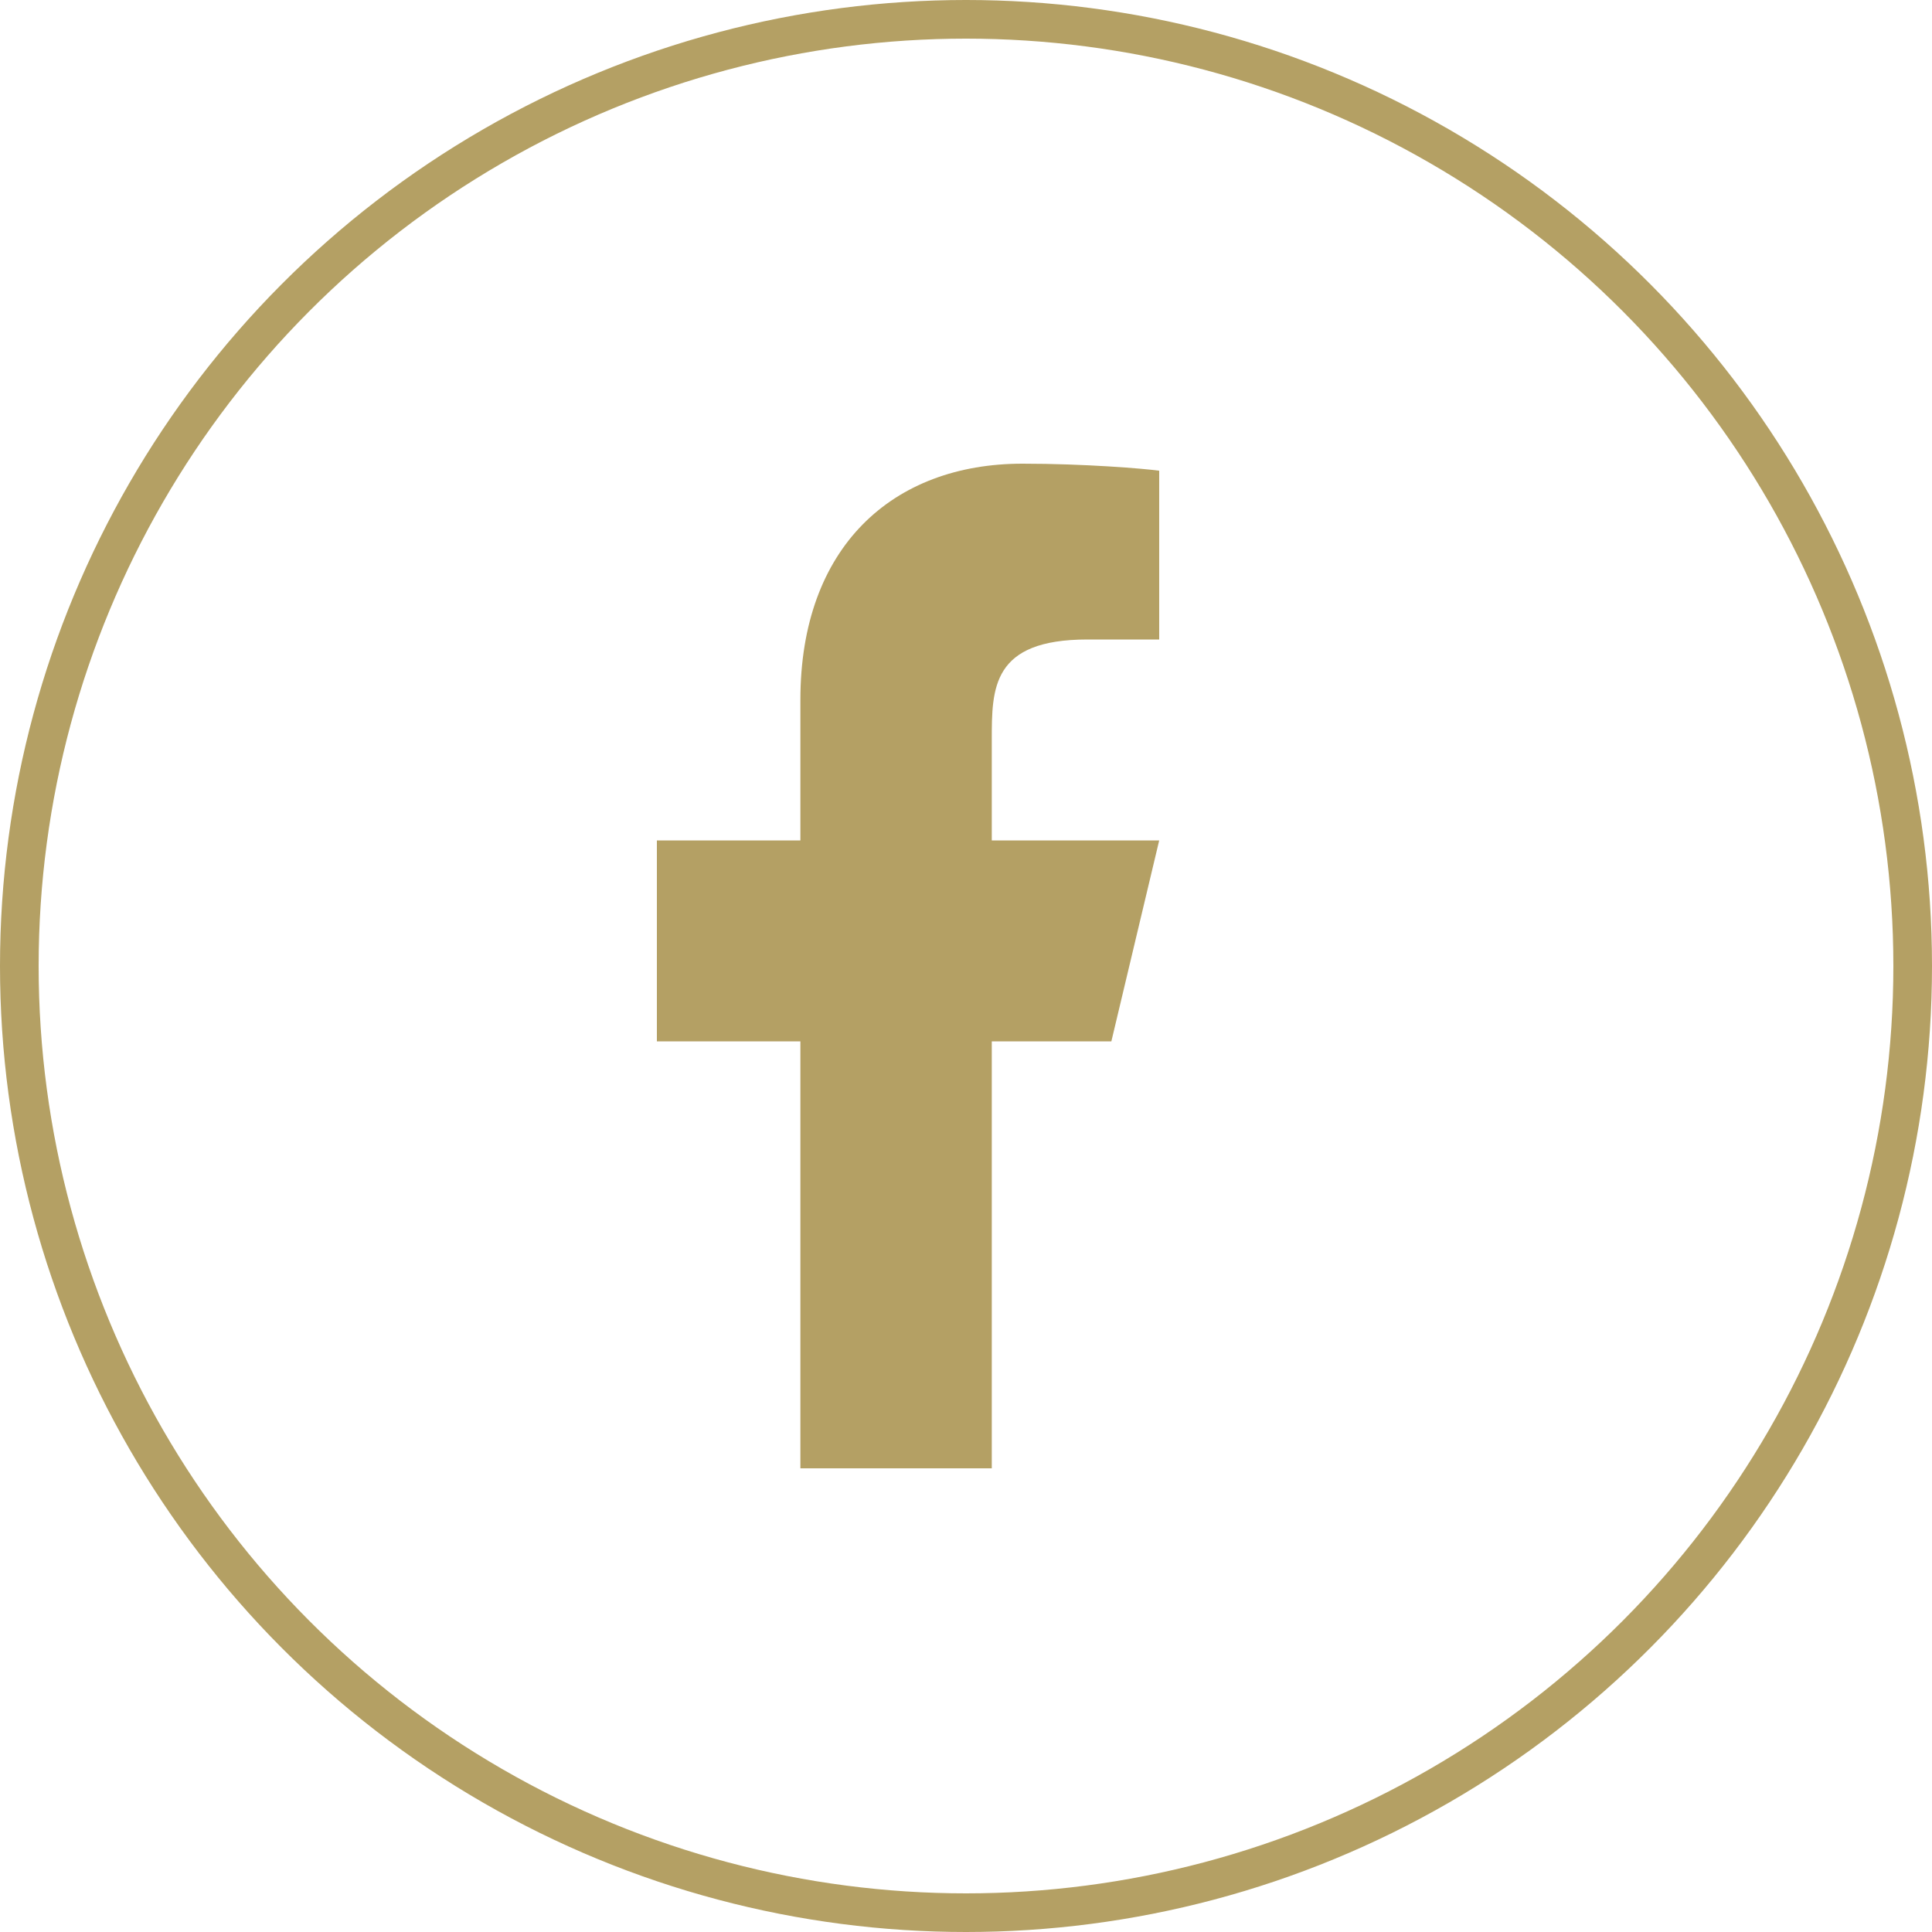
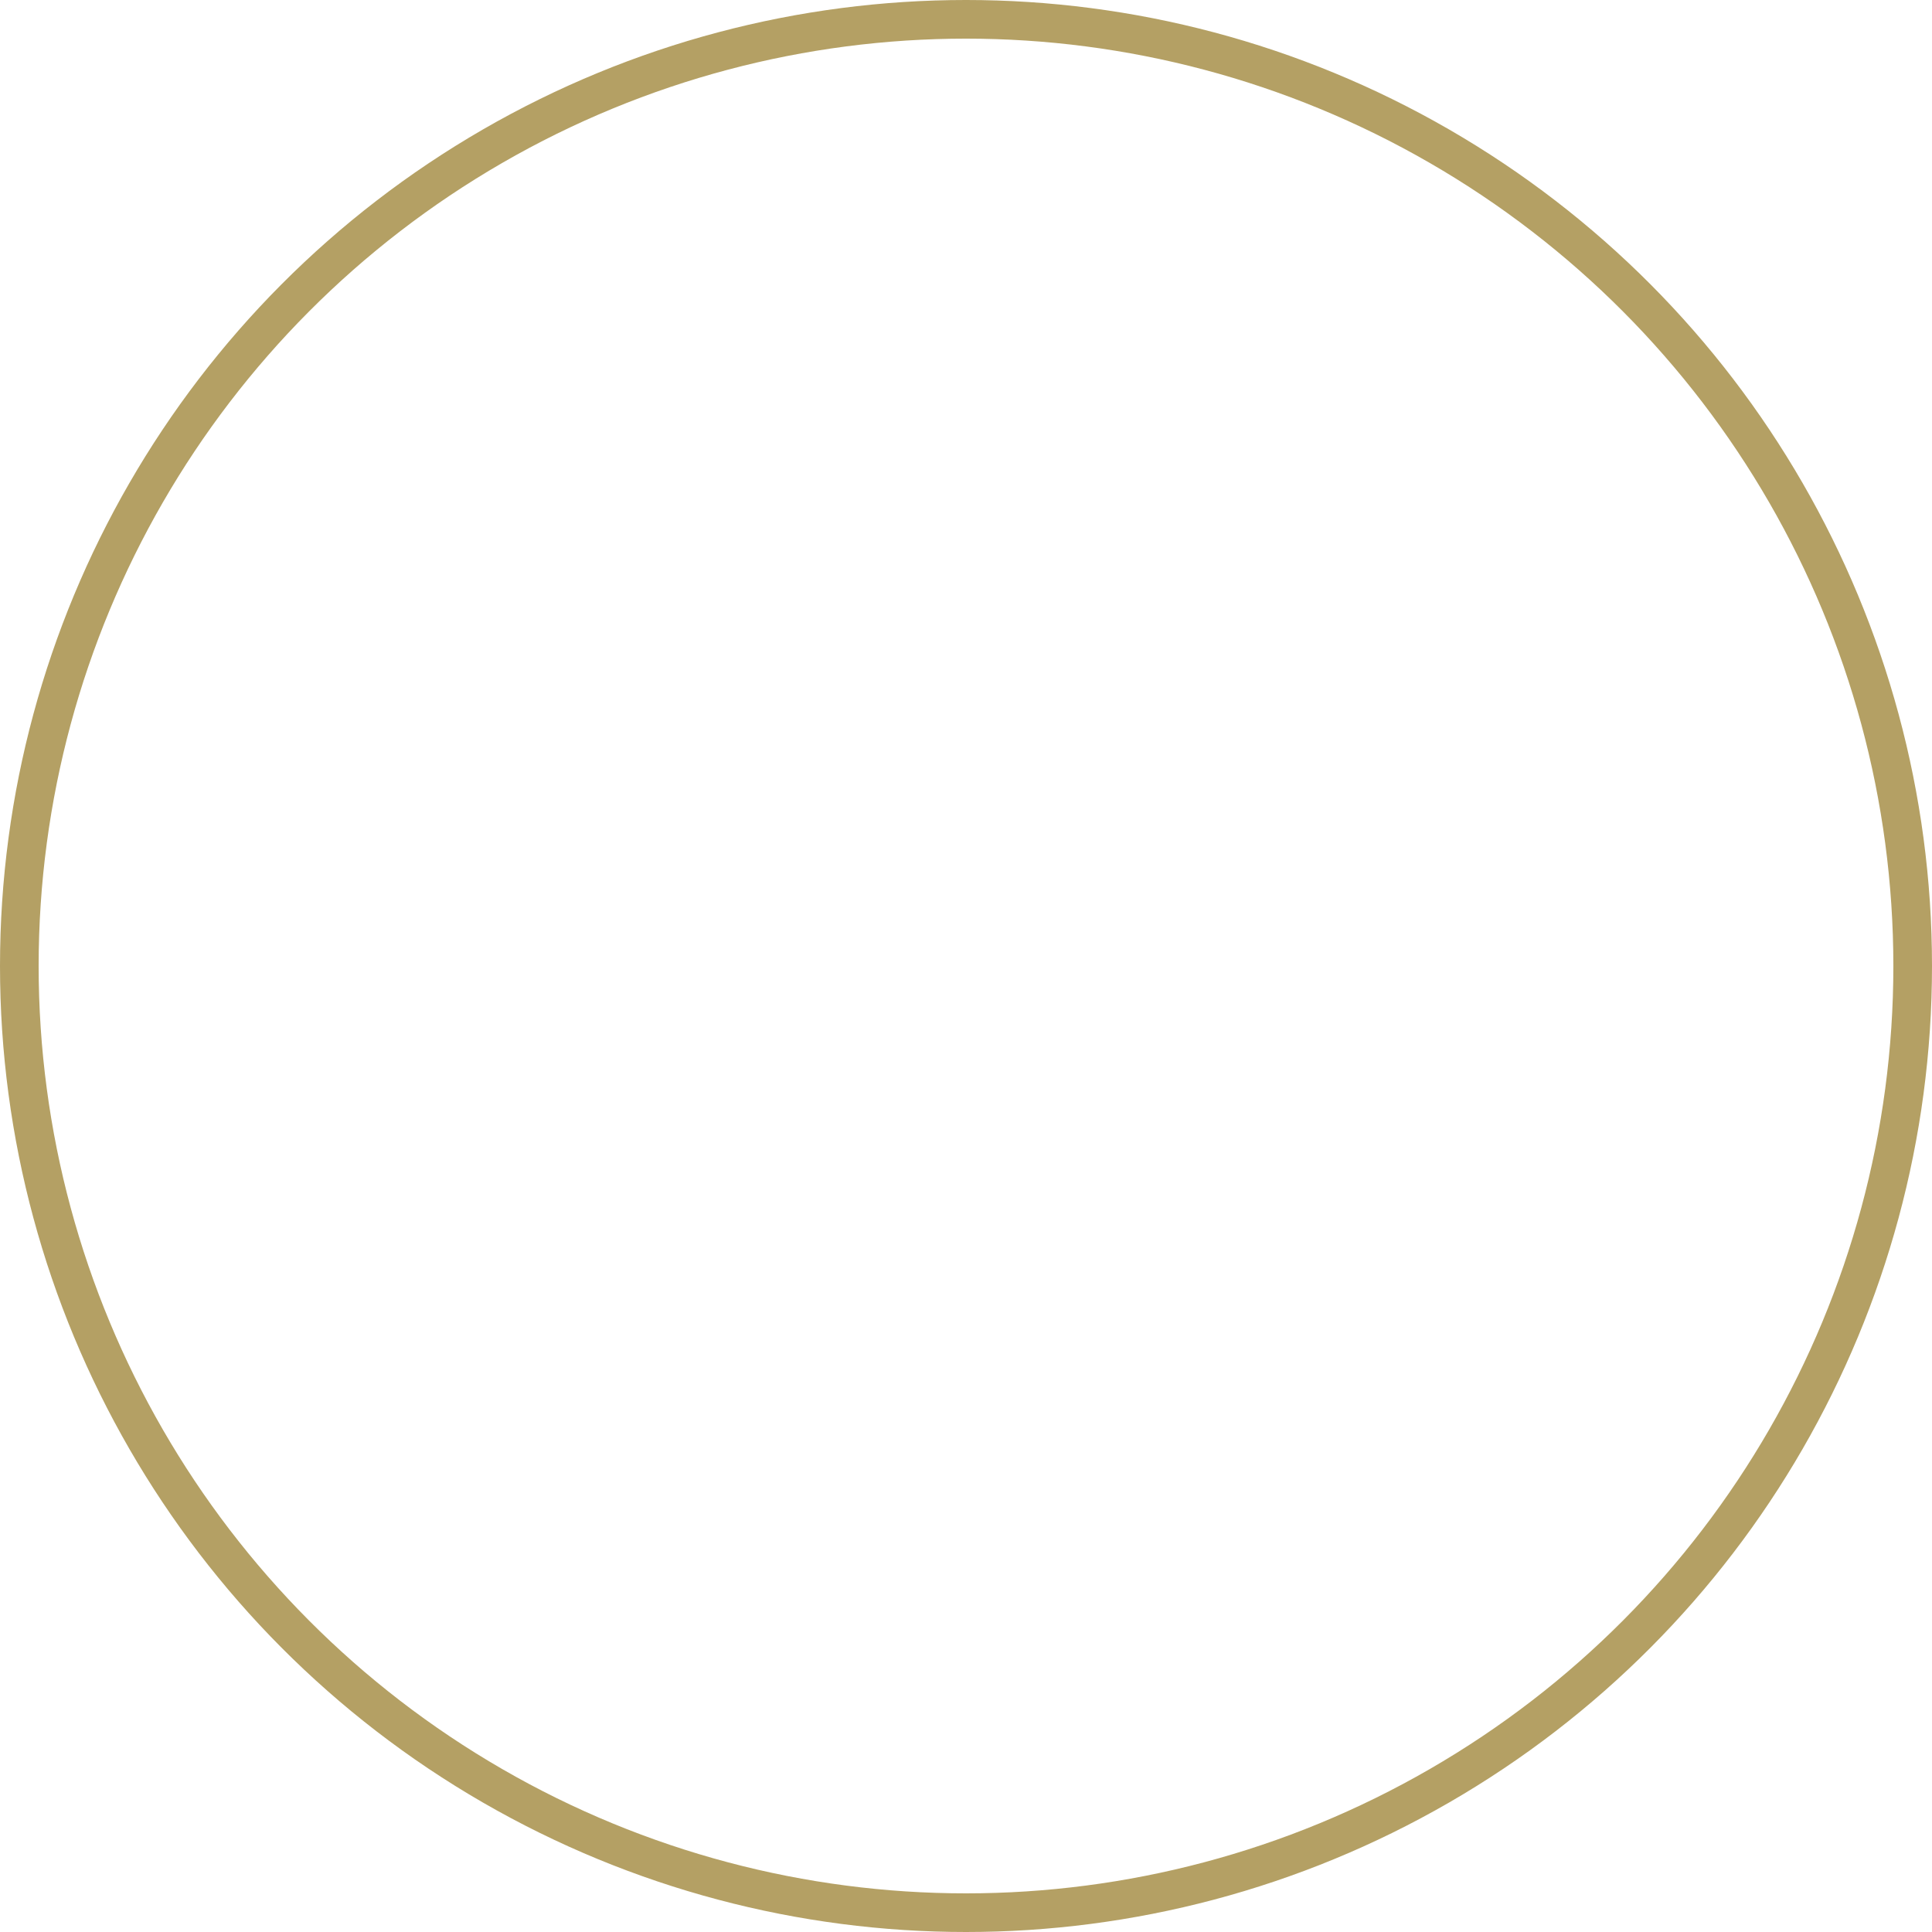
<svg xmlns="http://www.w3.org/2000/svg" width="50" height="50" viewBox="0 0 50 50" fill="none">
  <circle cx="25" cy="25" r="24.5" stroke="#B4A064" />
-   <path d="M25.667 26.95H28.762L30 21.75H25.667V19.15C25.667 17.811 25.667 16.55 28.143 16.55H30V12.182C29.596 12.126 28.072 12 26.463 12C23.101 12 20.714 14.154 20.714 18.11V21.75H17V26.95H20.714V38H25.667V26.95Z" fill="#B4A064" />
</svg>